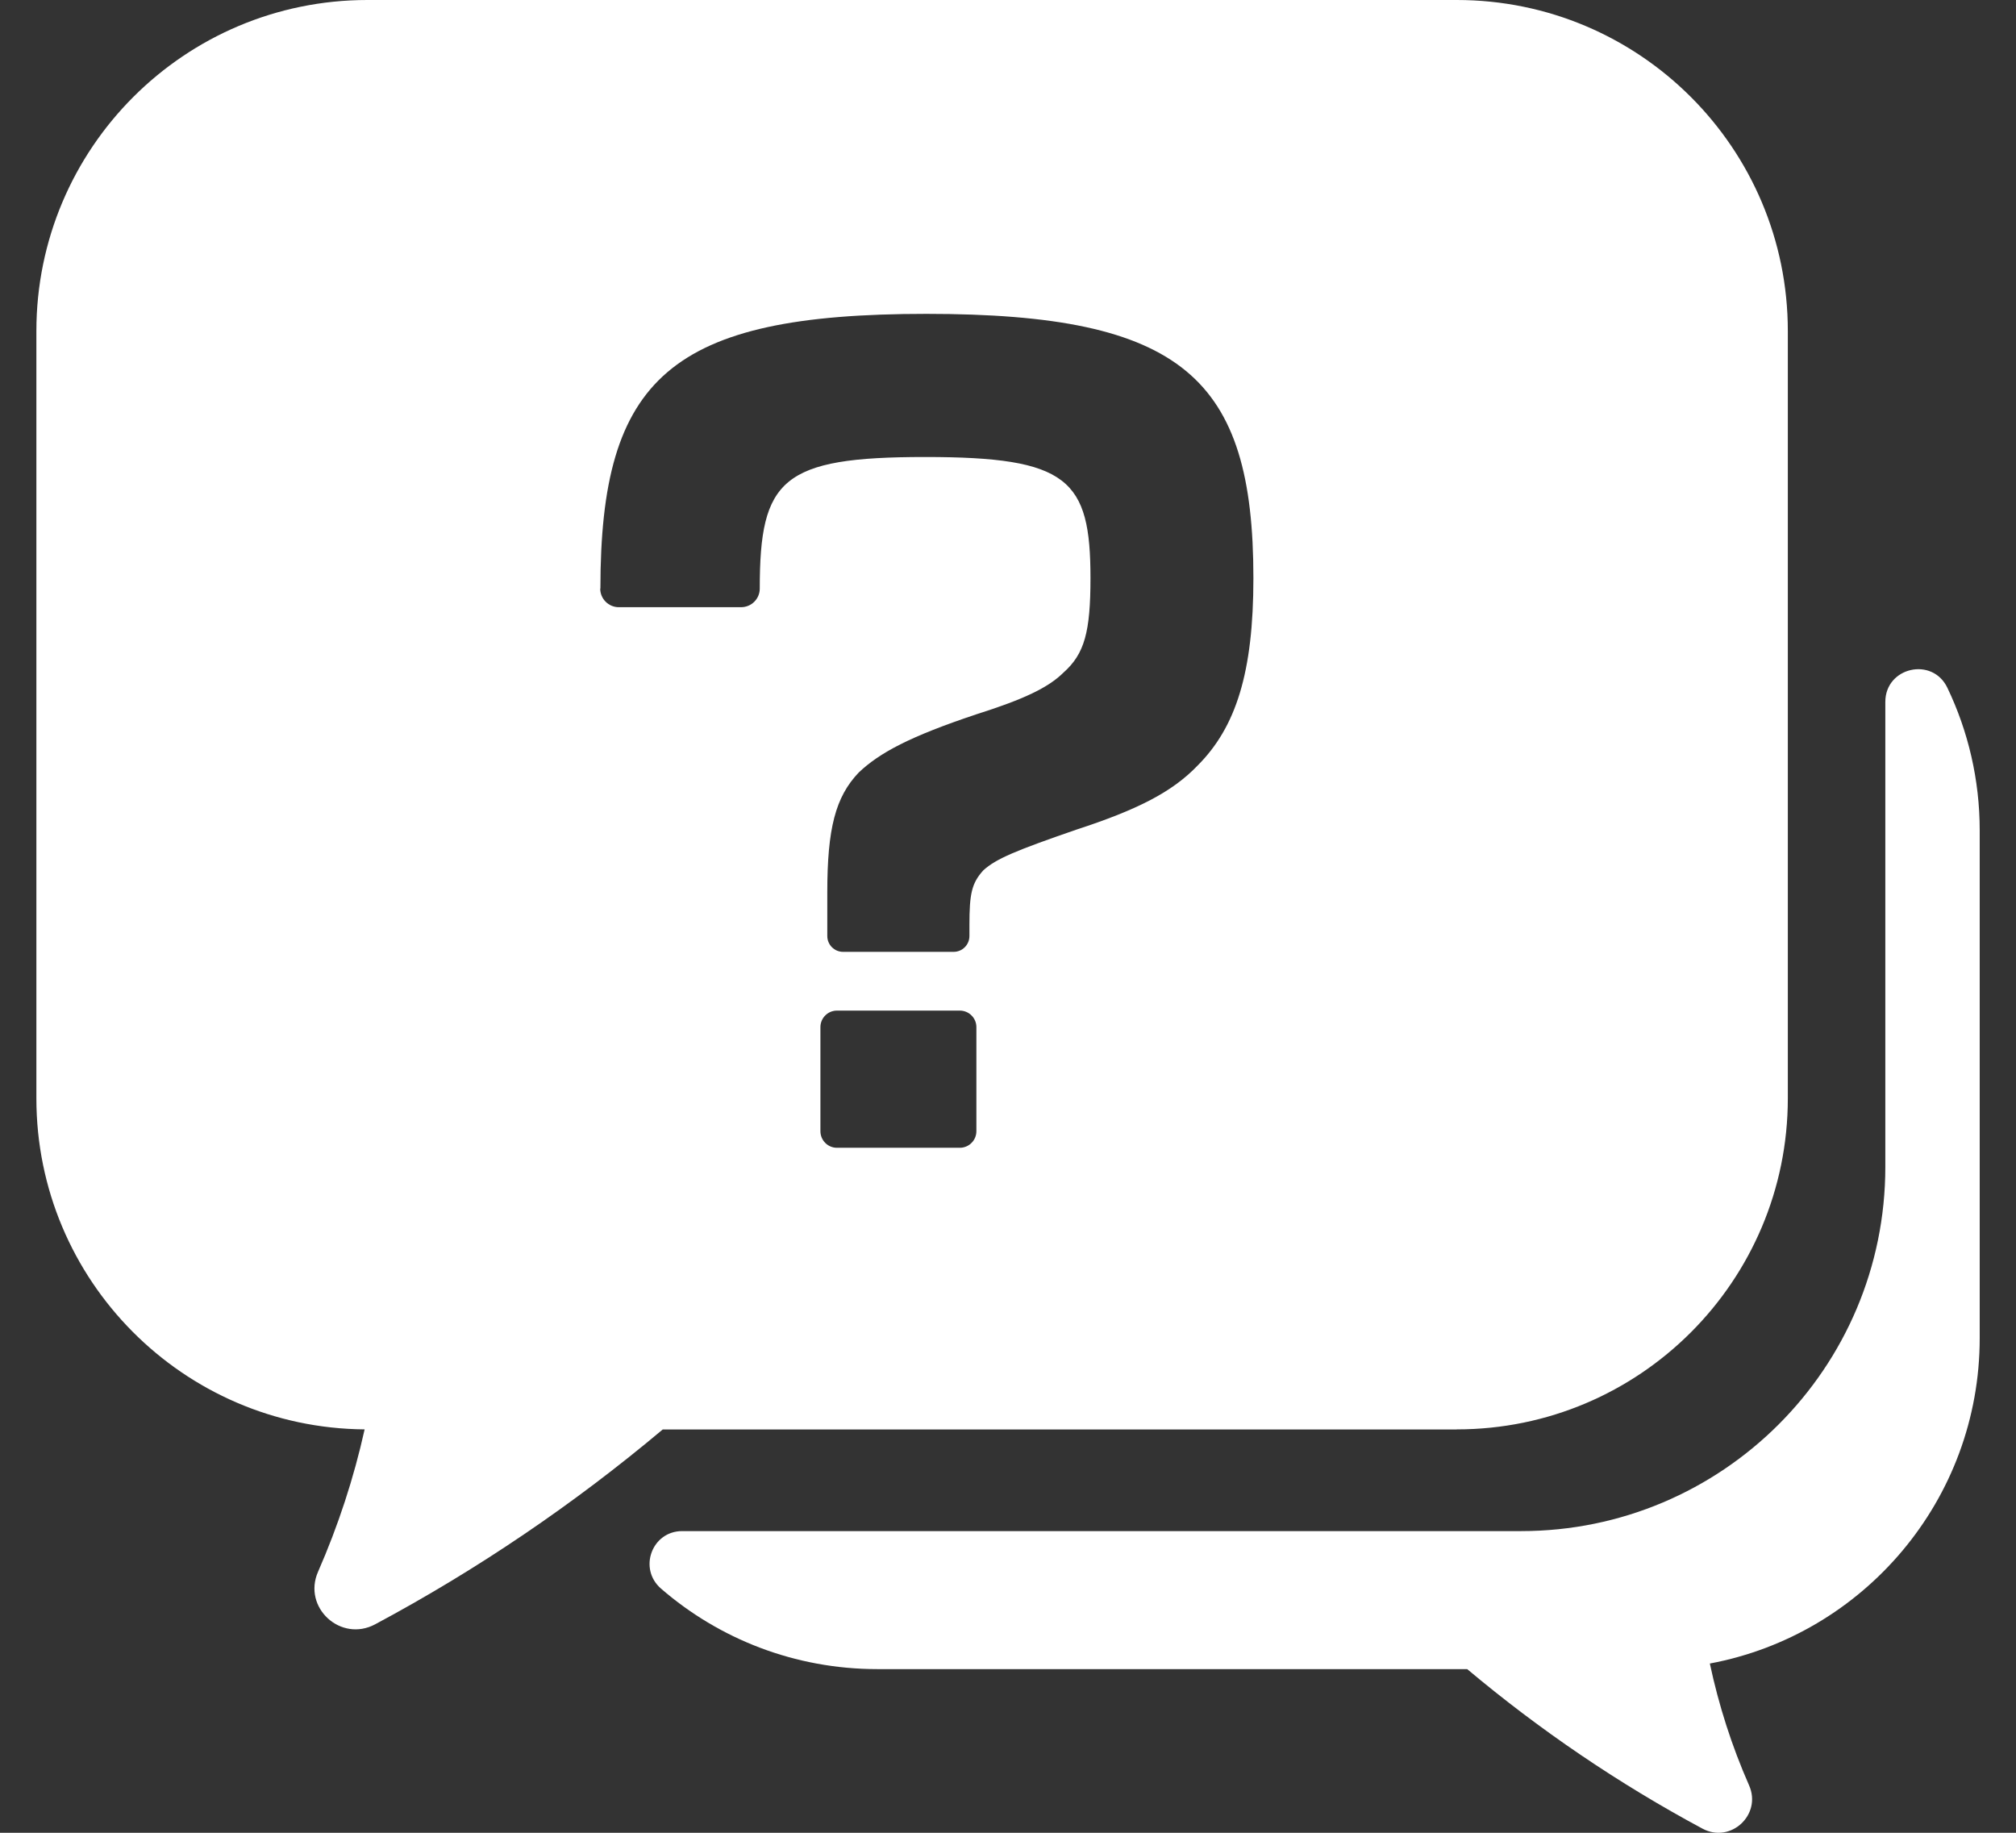
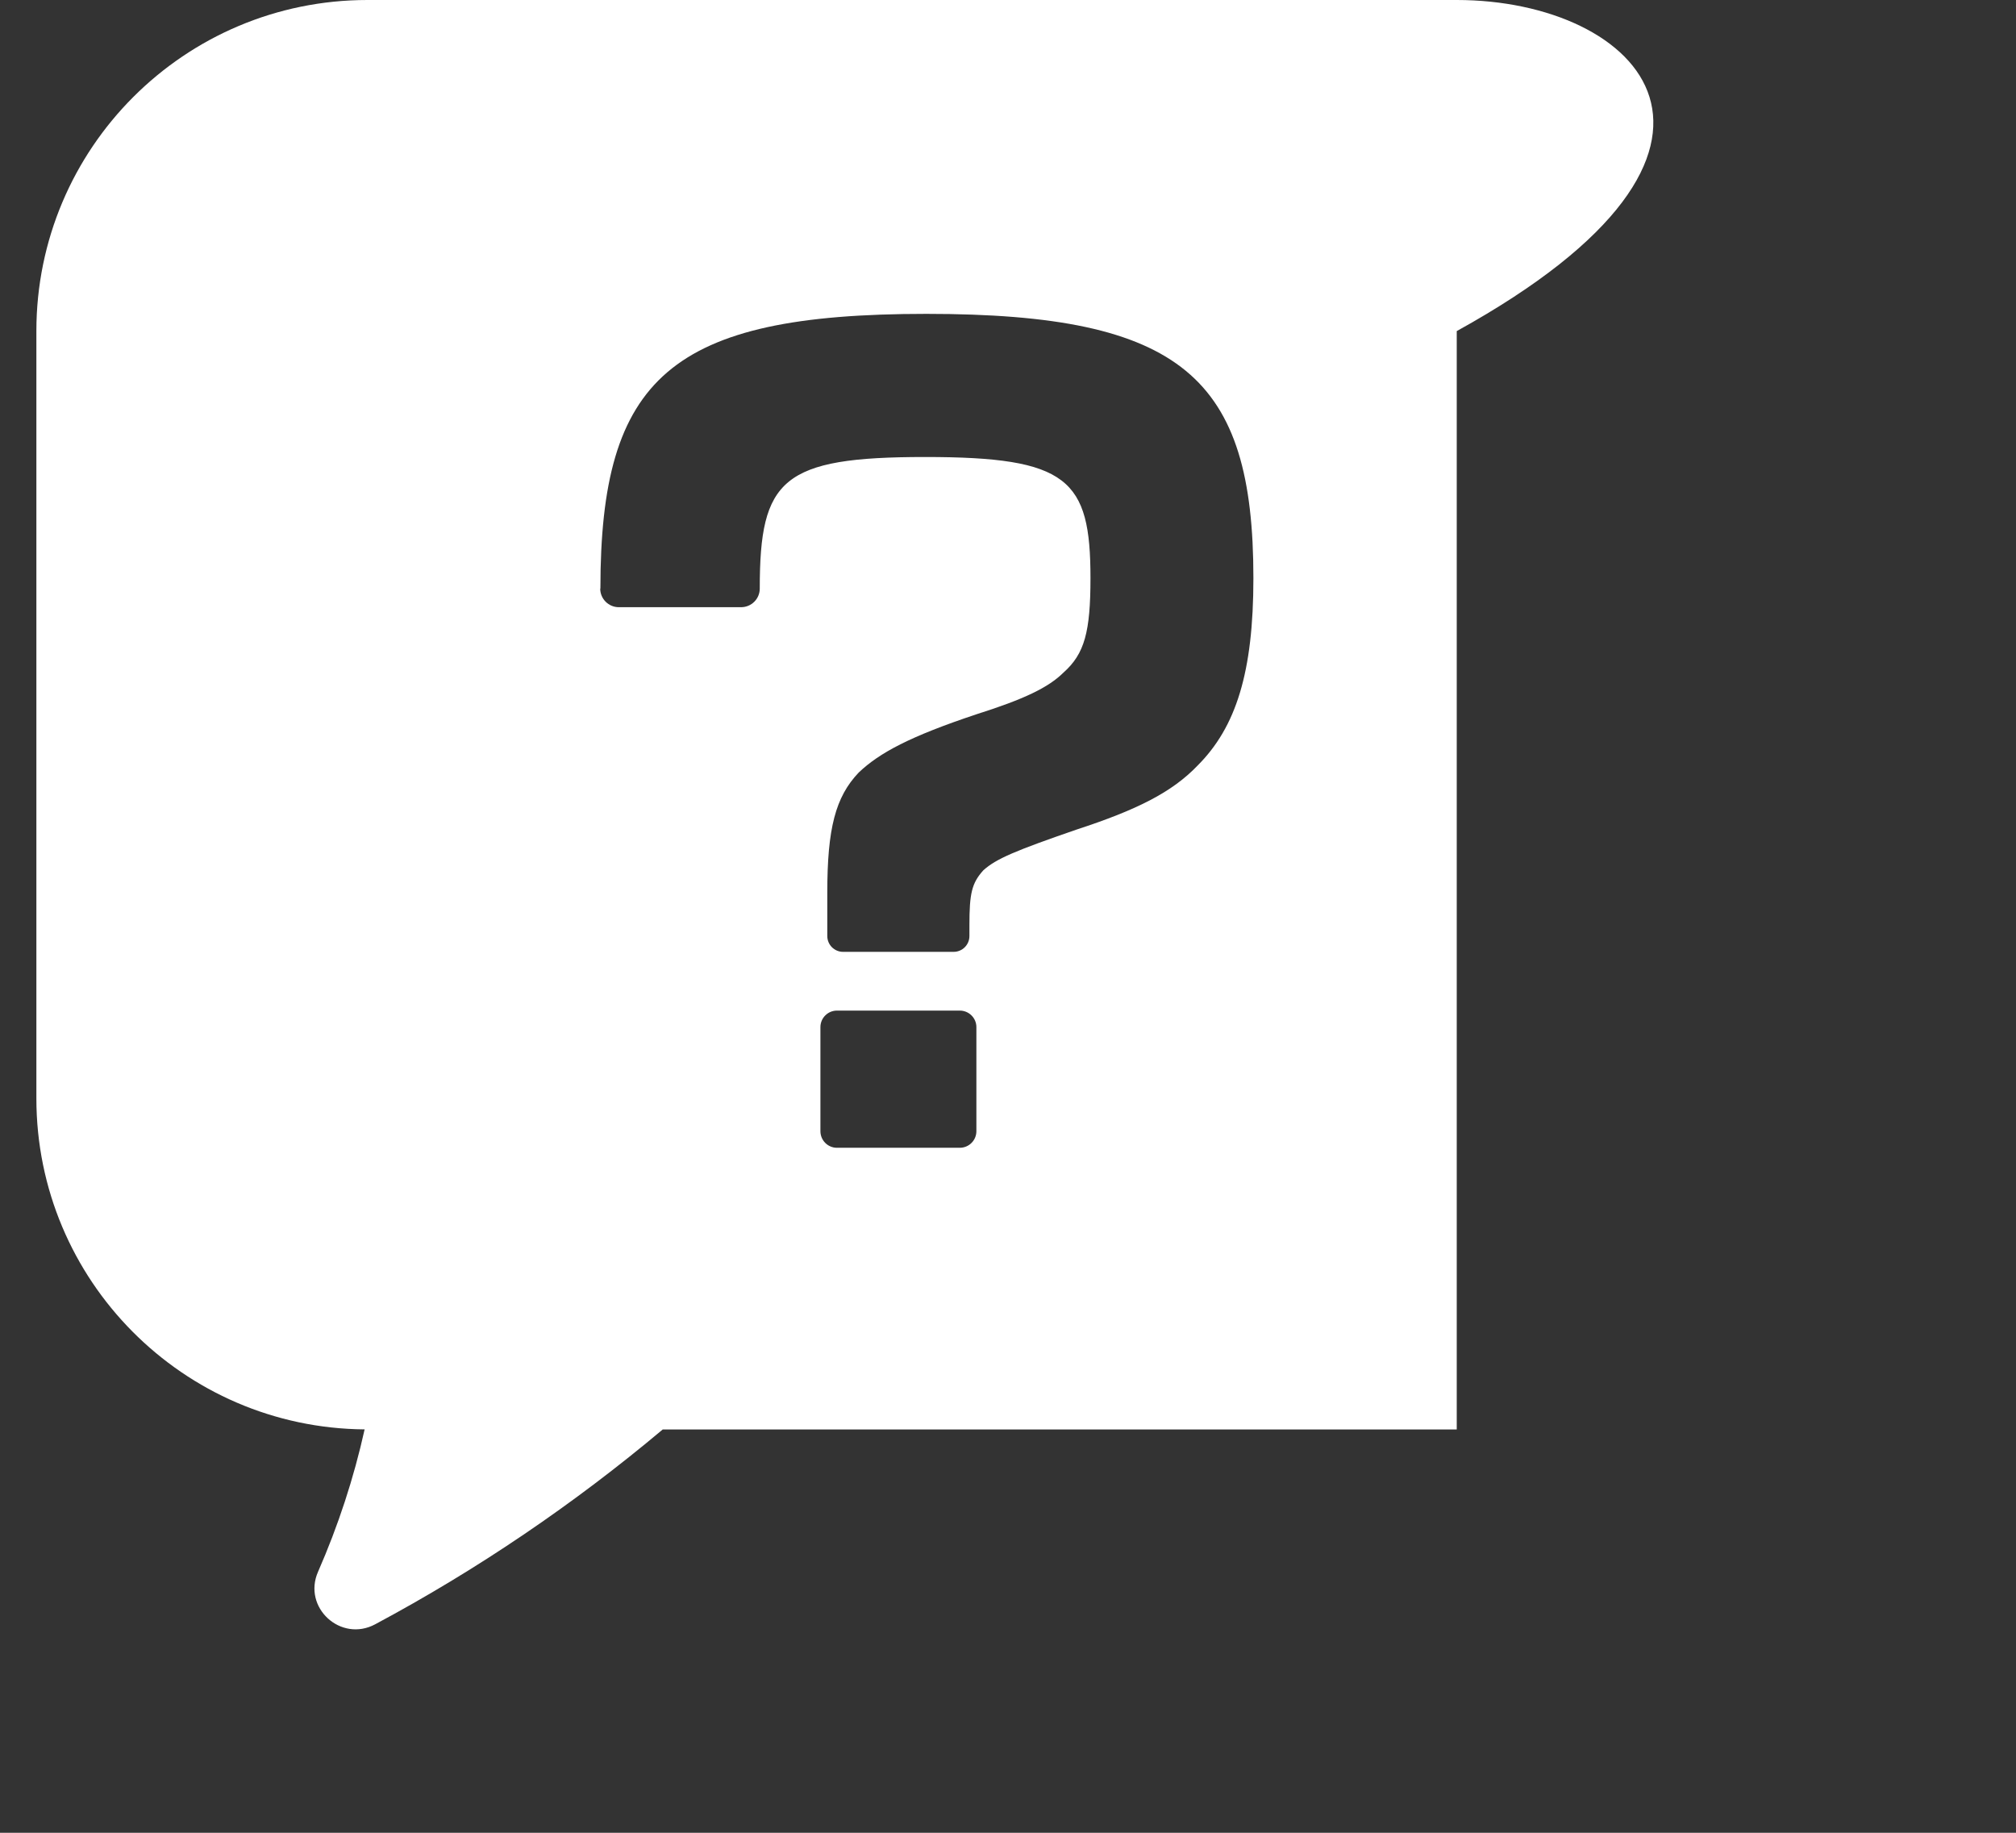
<svg xmlns="http://www.w3.org/2000/svg" width="22" height="20" viewBox="0 0 22 20" fill="none">
  <rect x="0" y="0" width="22" height="20" fill="#333333" stroke="none" />
-   <path d="M21.251 7.505C21.087 7.163 20.574 7.281 20.574 7.659V12.734C20.574 14.929 18.794 16.708 16.599 16.708H7.444C7.113 16.708 6.963 17.119 7.214 17.336C7.847 17.884 8.672 18.214 9.575 18.214H16.011C16.804 18.88 17.666 19.465 18.579 19.955C18.887 20.12 19.229 19.802 19.087 19.482C18.899 19.055 18.756 18.609 18.659 18.153C20.335 17.84 21.604 16.369 21.604 14.602V9.063C21.604 8.505 21.477 7.977 21.251 7.505H21.251Z" fill="white" />
-   <path d="M15.897 15.598C17.892 15.598 19.51 13.98 19.51 11.985V3.613C19.51 1.618 17.893 0 15.897 0H4.01C2.014 0 0.397 1.617 0.397 3.613V11.986C0.397 13.97 1.998 15.582 3.979 15.598C3.861 16.13 3.69 16.651 3.471 17.151C3.299 17.541 3.718 17.926 4.094 17.725C5.21 17.128 6.263 16.413 7.232 15.599H15.898L15.897 15.598ZM10.655 12.344C10.655 12.444 10.574 12.525 10.474 12.525H9.133C9.034 12.525 8.953 12.444 8.953 12.344V11.208C8.953 11.109 9.034 11.028 9.133 11.028H10.474C10.574 11.028 10.655 11.109 10.655 11.208V12.344ZM6.552 6.423C6.552 4.124 7.314 3.425 10.109 3.425C12.904 3.425 13.678 4.124 13.678 6.309C13.678 7.338 13.488 7.935 13.069 8.354C12.789 8.646 12.408 8.837 11.747 9.053C11.087 9.281 10.871 9.37 10.731 9.497C10.604 9.637 10.579 9.752 10.579 10.094V10.214C10.579 10.31 10.502 10.387 10.406 10.387H9.201C9.105 10.387 9.028 10.31 9.028 10.214V9.739C9.028 9.04 9.117 8.697 9.371 8.43C9.599 8.214 9.929 8.037 10.654 7.795C11.175 7.63 11.441 7.503 11.607 7.338C11.836 7.134 11.9 6.893 11.9 6.309C11.9 5.229 11.658 4.987 10.095 4.987C8.532 4.987 8.291 5.229 8.291 6.423C8.291 6.535 8.2 6.626 8.087 6.626H6.753C6.641 6.626 6.55 6.535 6.55 6.423L6.552 6.423Z" fill="white" />
+   <path d="M15.897 15.598V3.613C19.51 1.618 17.893 0 15.897 0H4.01C2.014 0 0.397 1.617 0.397 3.613V11.986C0.397 13.97 1.998 15.582 3.979 15.598C3.861 16.13 3.69 16.651 3.471 17.151C3.299 17.541 3.718 17.926 4.094 17.725C5.21 17.128 6.263 16.413 7.232 15.599H15.898L15.897 15.598ZM10.655 12.344C10.655 12.444 10.574 12.525 10.474 12.525H9.133C9.034 12.525 8.953 12.444 8.953 12.344V11.208C8.953 11.109 9.034 11.028 9.133 11.028H10.474C10.574 11.028 10.655 11.109 10.655 11.208V12.344ZM6.552 6.423C6.552 4.124 7.314 3.425 10.109 3.425C12.904 3.425 13.678 4.124 13.678 6.309C13.678 7.338 13.488 7.935 13.069 8.354C12.789 8.646 12.408 8.837 11.747 9.053C11.087 9.281 10.871 9.37 10.731 9.497C10.604 9.637 10.579 9.752 10.579 10.094V10.214C10.579 10.31 10.502 10.387 10.406 10.387H9.201C9.105 10.387 9.028 10.31 9.028 10.214V9.739C9.028 9.04 9.117 8.697 9.371 8.43C9.599 8.214 9.929 8.037 10.654 7.795C11.175 7.63 11.441 7.503 11.607 7.338C11.836 7.134 11.9 6.893 11.9 6.309C11.9 5.229 11.658 4.987 10.095 4.987C8.532 4.987 8.291 5.229 8.291 6.423C8.291 6.535 8.2 6.626 8.087 6.626H6.753C6.641 6.626 6.55 6.535 6.55 6.423L6.552 6.423Z" fill="white" />
</svg>